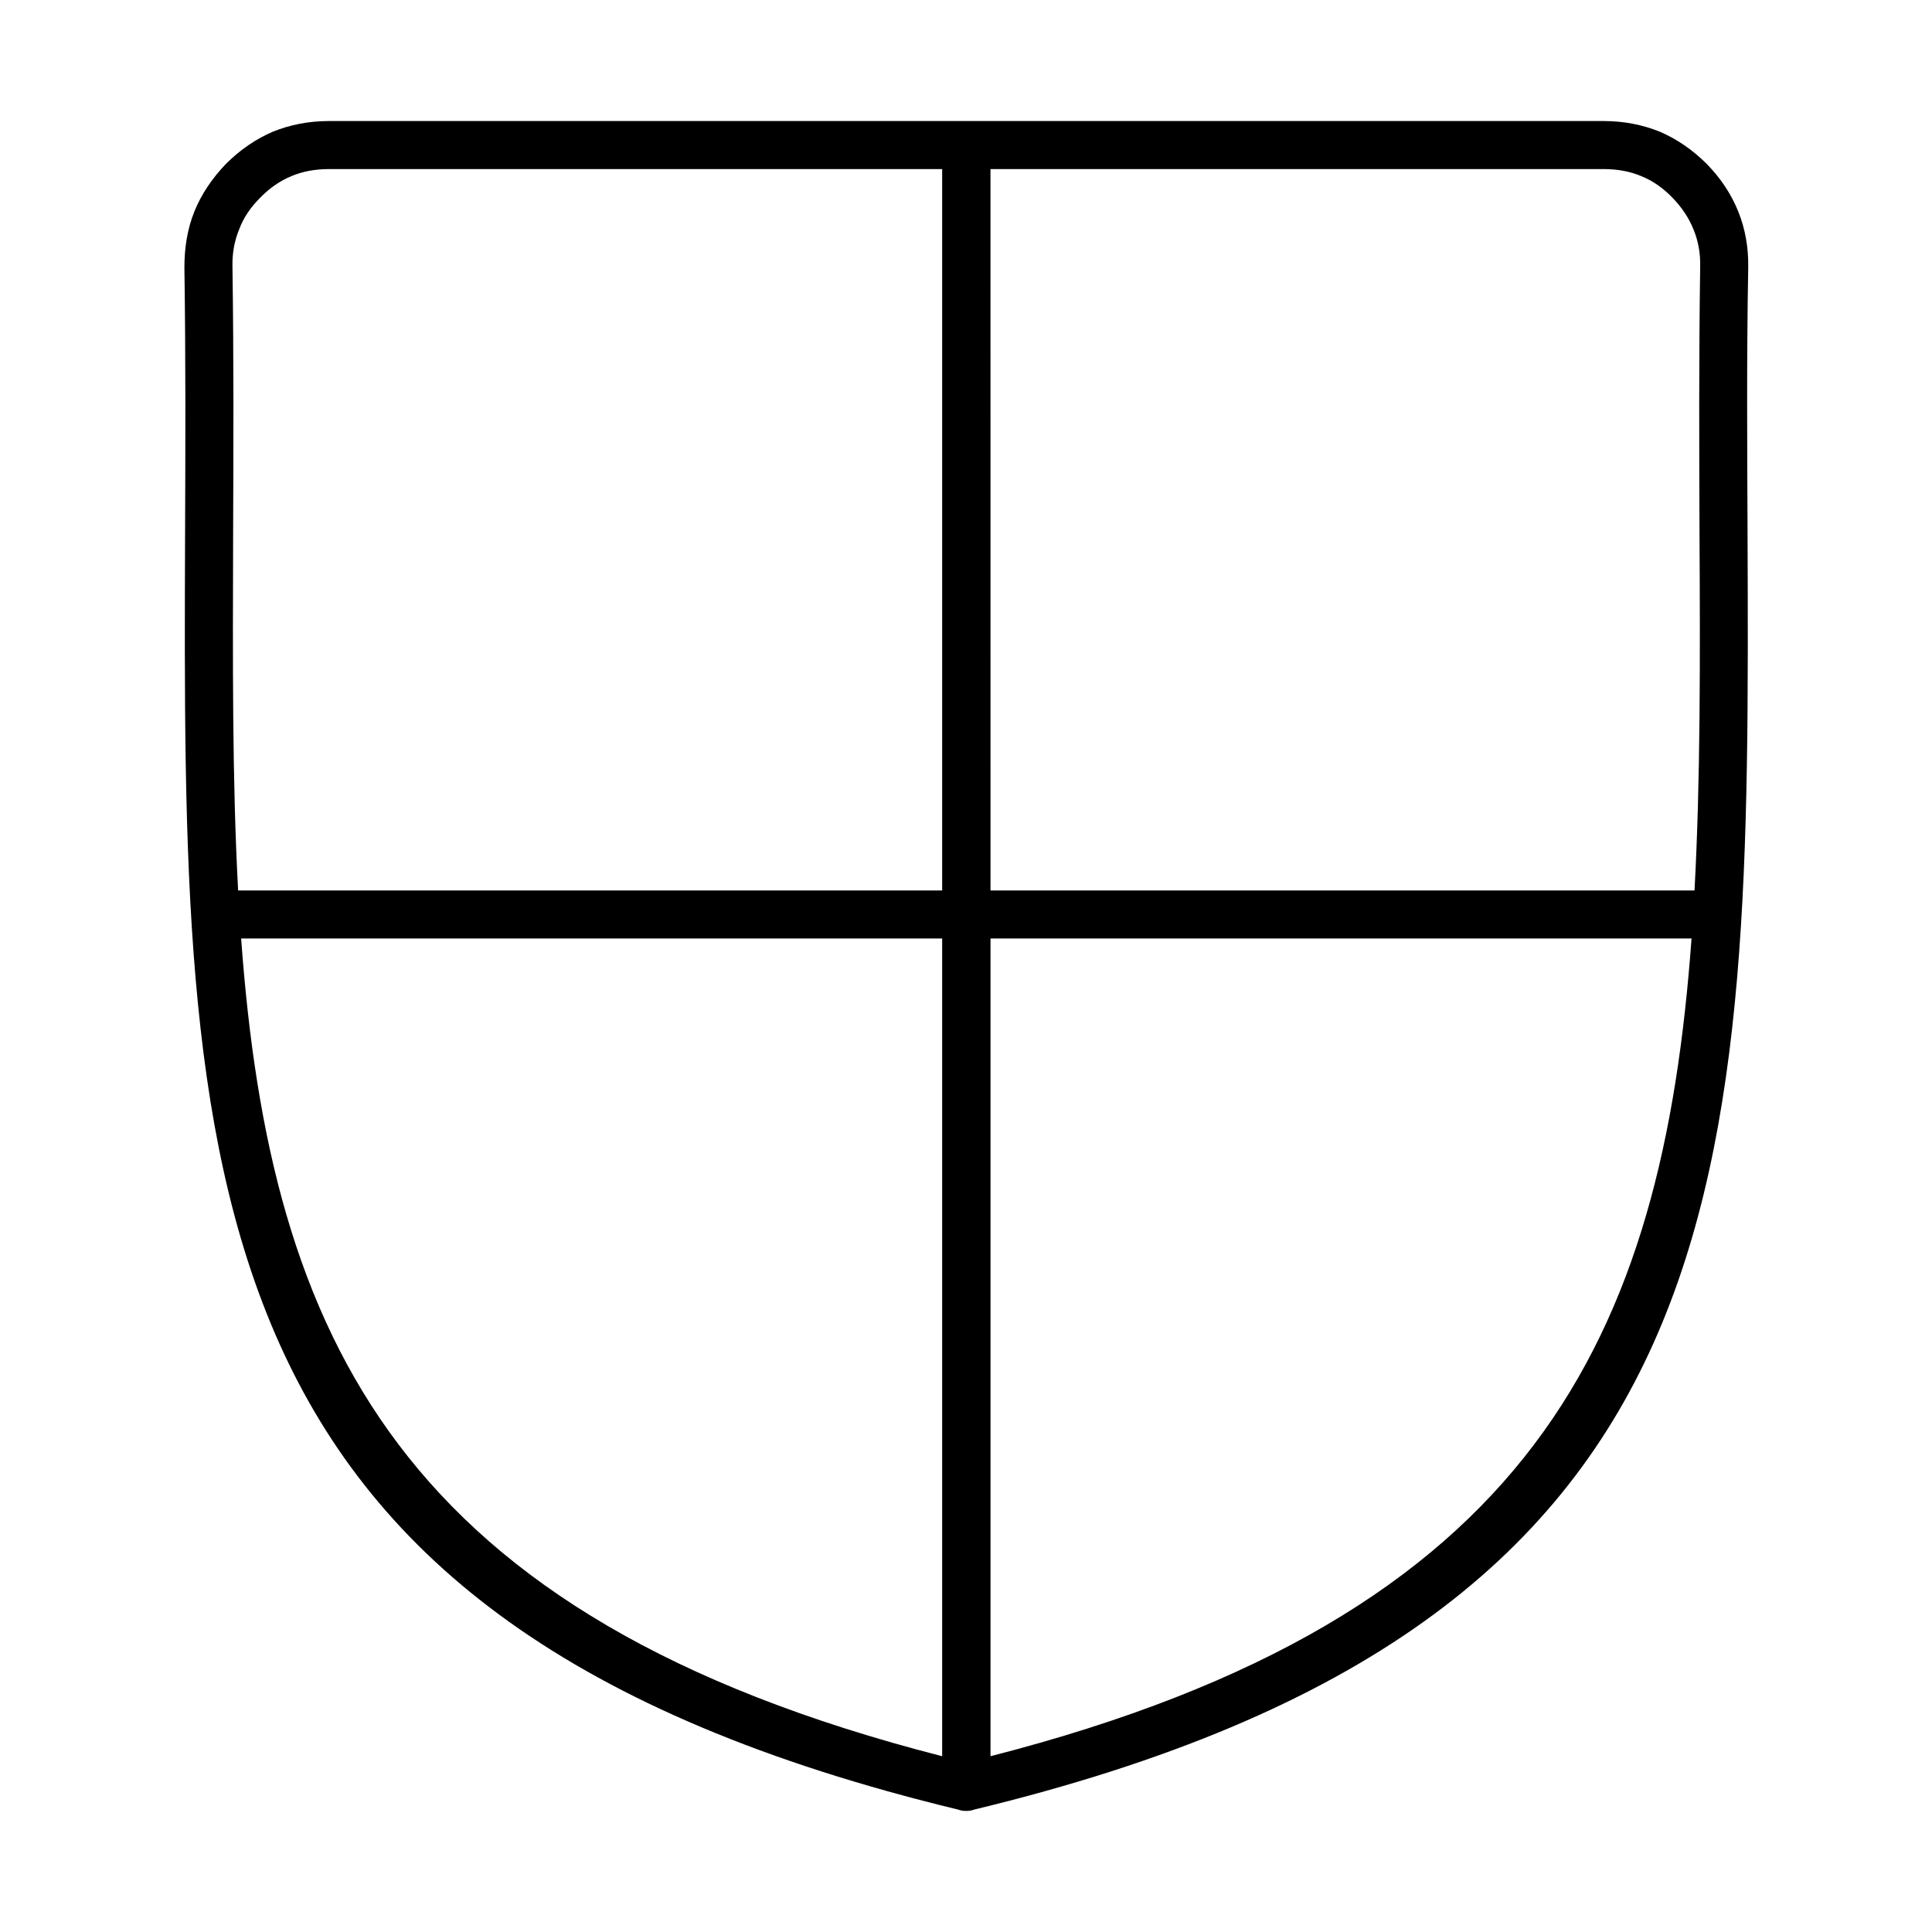
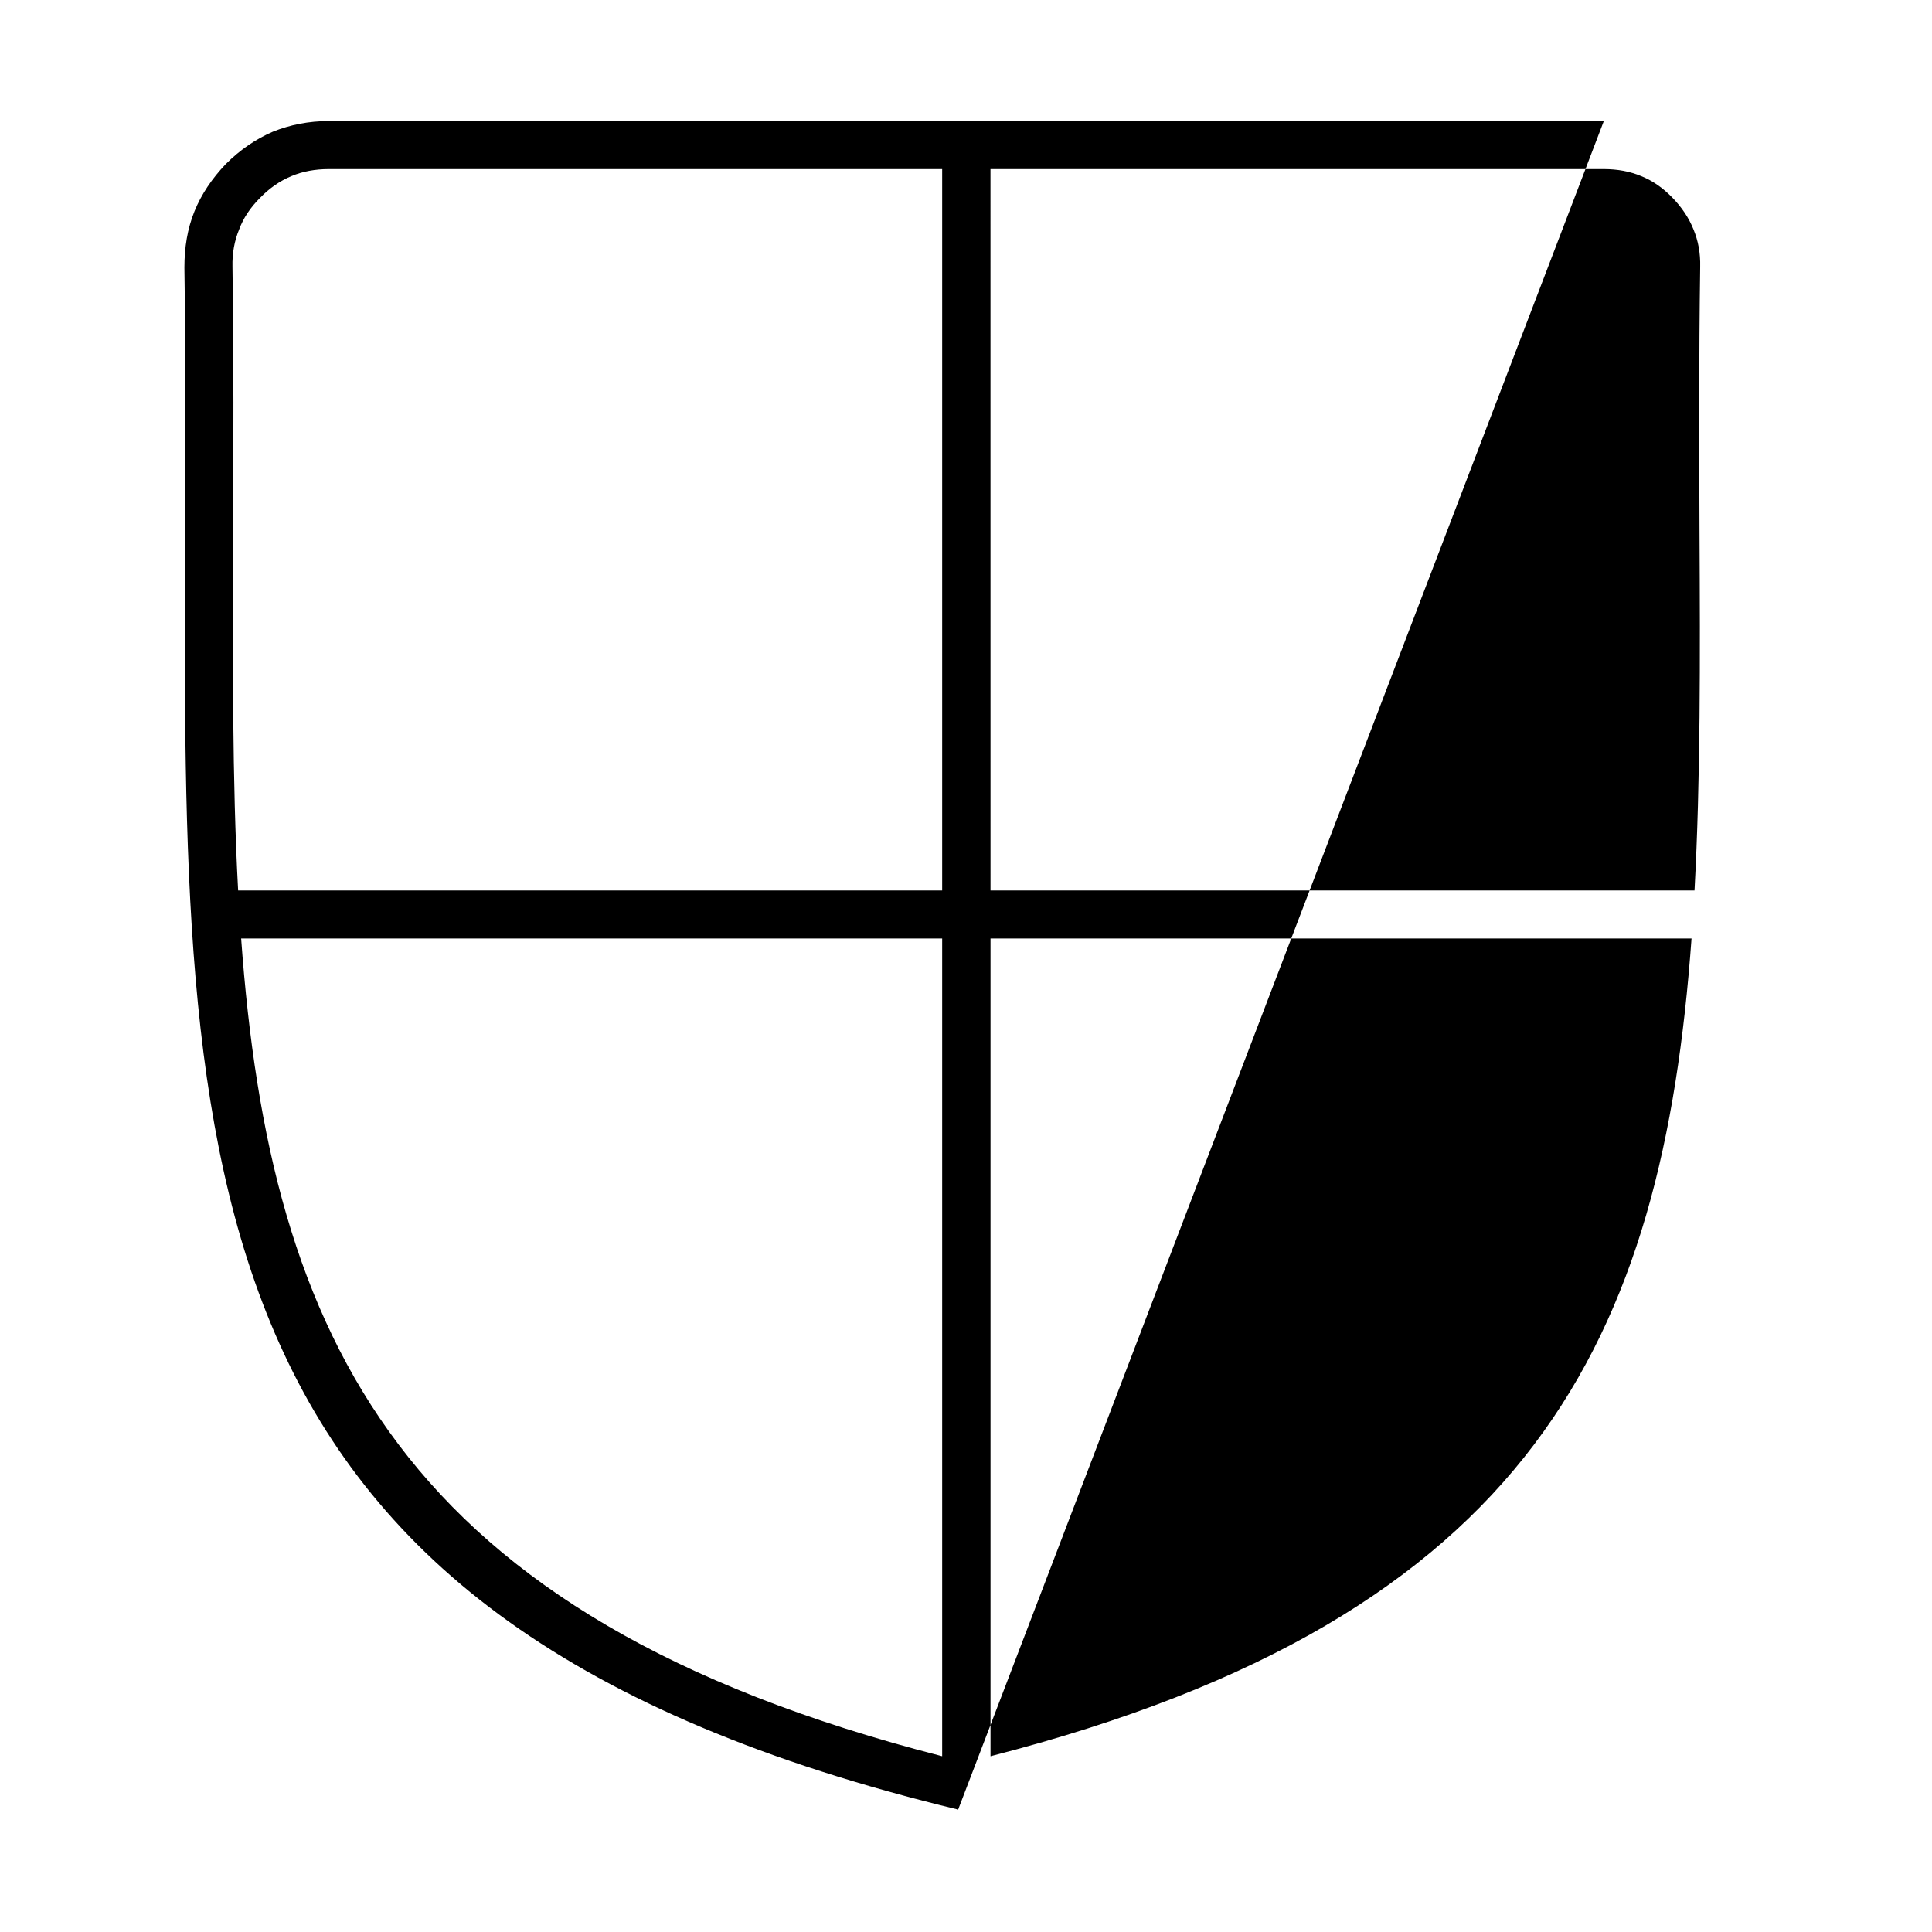
<svg xmlns="http://www.w3.org/2000/svg" fill="#000000" width="800px" height="800px" version="1.1" viewBox="144 144 512 512">
-   <path d="m397.92 623.56c-205.93-49.758-205.49-166.77-204.87-338.68 0.086-22.363 0.176-45.695-0.18-69.91v-0.09c0-5.305 0.797-10.254 2.652-14.848 1.855-4.598 4.684-8.75 8.309-12.551 3.801-3.801 7.953-6.629 12.461-8.574 4.598-1.855 9.547-2.828 14.848-2.828h337.89c5.301 0 10.25 0.973 14.848 2.828 4.508 1.945 8.66 4.773 12.461 8.574 3.711 3.801 6.453 7.953 8.309 12.551 1.855 4.594 2.738 9.543 2.652 14.848-0.445 24.305-0.266 47.637-0.18 70 0.621 171.9 1.148 288.92-204.96 338.68-0.707 0.266-1.324 0.355-2.121 0.355-0.707 0-1.414-0.09-2.121-0.355zm8.574-243.58h186.57c1.59-29.43 1.5-61.16 1.324-95.012-0.086-22.449-0.176-45.957 0.176-70.262 0.09-3.625-0.527-6.894-1.766-9.898-1.238-3.094-3.094-5.836-5.566-8.398-2.477-2.562-5.215-4.508-8.309-5.742-2.918-1.238-6.277-1.859-9.898-1.859h-162.54zm185.78 12.727h-185.78v216.71c144.06-36.941 178.09-111.01 185.78-216.71zm-198.59 216.71v-216.71h-185.78c7.688 105.7 41.715 179.77 185.78 216.71zm-186.57-229.44h186.57v-191.17h-162.54c-3.621 0-6.981 0.621-9.898 1.859-3.004 1.234-5.832 3.18-8.305 5.742-2.566 2.562-4.422 5.305-5.57 8.398-1.238 3.004-1.855 6.273-1.766 9.898 0.352 24.305 0.262 47.812 0.176 70.262-0.09 33.852-0.266 65.582 1.324 95.012z" fill-rule="evenodd" />
+   <path d="m397.92 623.56c-205.93-49.758-205.49-166.77-204.87-338.68 0.086-22.363 0.176-45.695-0.18-69.91v-0.09c0-5.305 0.797-10.254 2.652-14.848 1.855-4.598 4.684-8.75 8.309-12.551 3.801-3.801 7.953-6.629 12.461-8.574 4.598-1.855 9.547-2.828 14.848-2.828h337.89zm8.574-243.58h186.57c1.59-29.43 1.5-61.16 1.324-95.012-0.086-22.449-0.176-45.957 0.176-70.262 0.09-3.625-0.527-6.894-1.766-9.898-1.238-3.094-3.094-5.836-5.566-8.398-2.477-2.562-5.215-4.508-8.309-5.742-2.918-1.238-6.277-1.859-9.898-1.859h-162.54zm185.78 12.727h-185.78v216.71c144.06-36.941 178.09-111.01 185.78-216.71zm-198.59 216.71v-216.71h-185.78c7.688 105.7 41.715 179.77 185.78 216.71zm-186.57-229.44h186.57v-191.17h-162.54c-3.621 0-6.981 0.621-9.898 1.859-3.004 1.234-5.832 3.18-8.305 5.742-2.566 2.562-4.422 5.305-5.57 8.398-1.238 3.004-1.855 6.273-1.766 9.898 0.352 24.305 0.262 47.812 0.176 70.262-0.09 33.852-0.266 65.582 1.324 95.012z" fill-rule="evenodd" />
</svg>